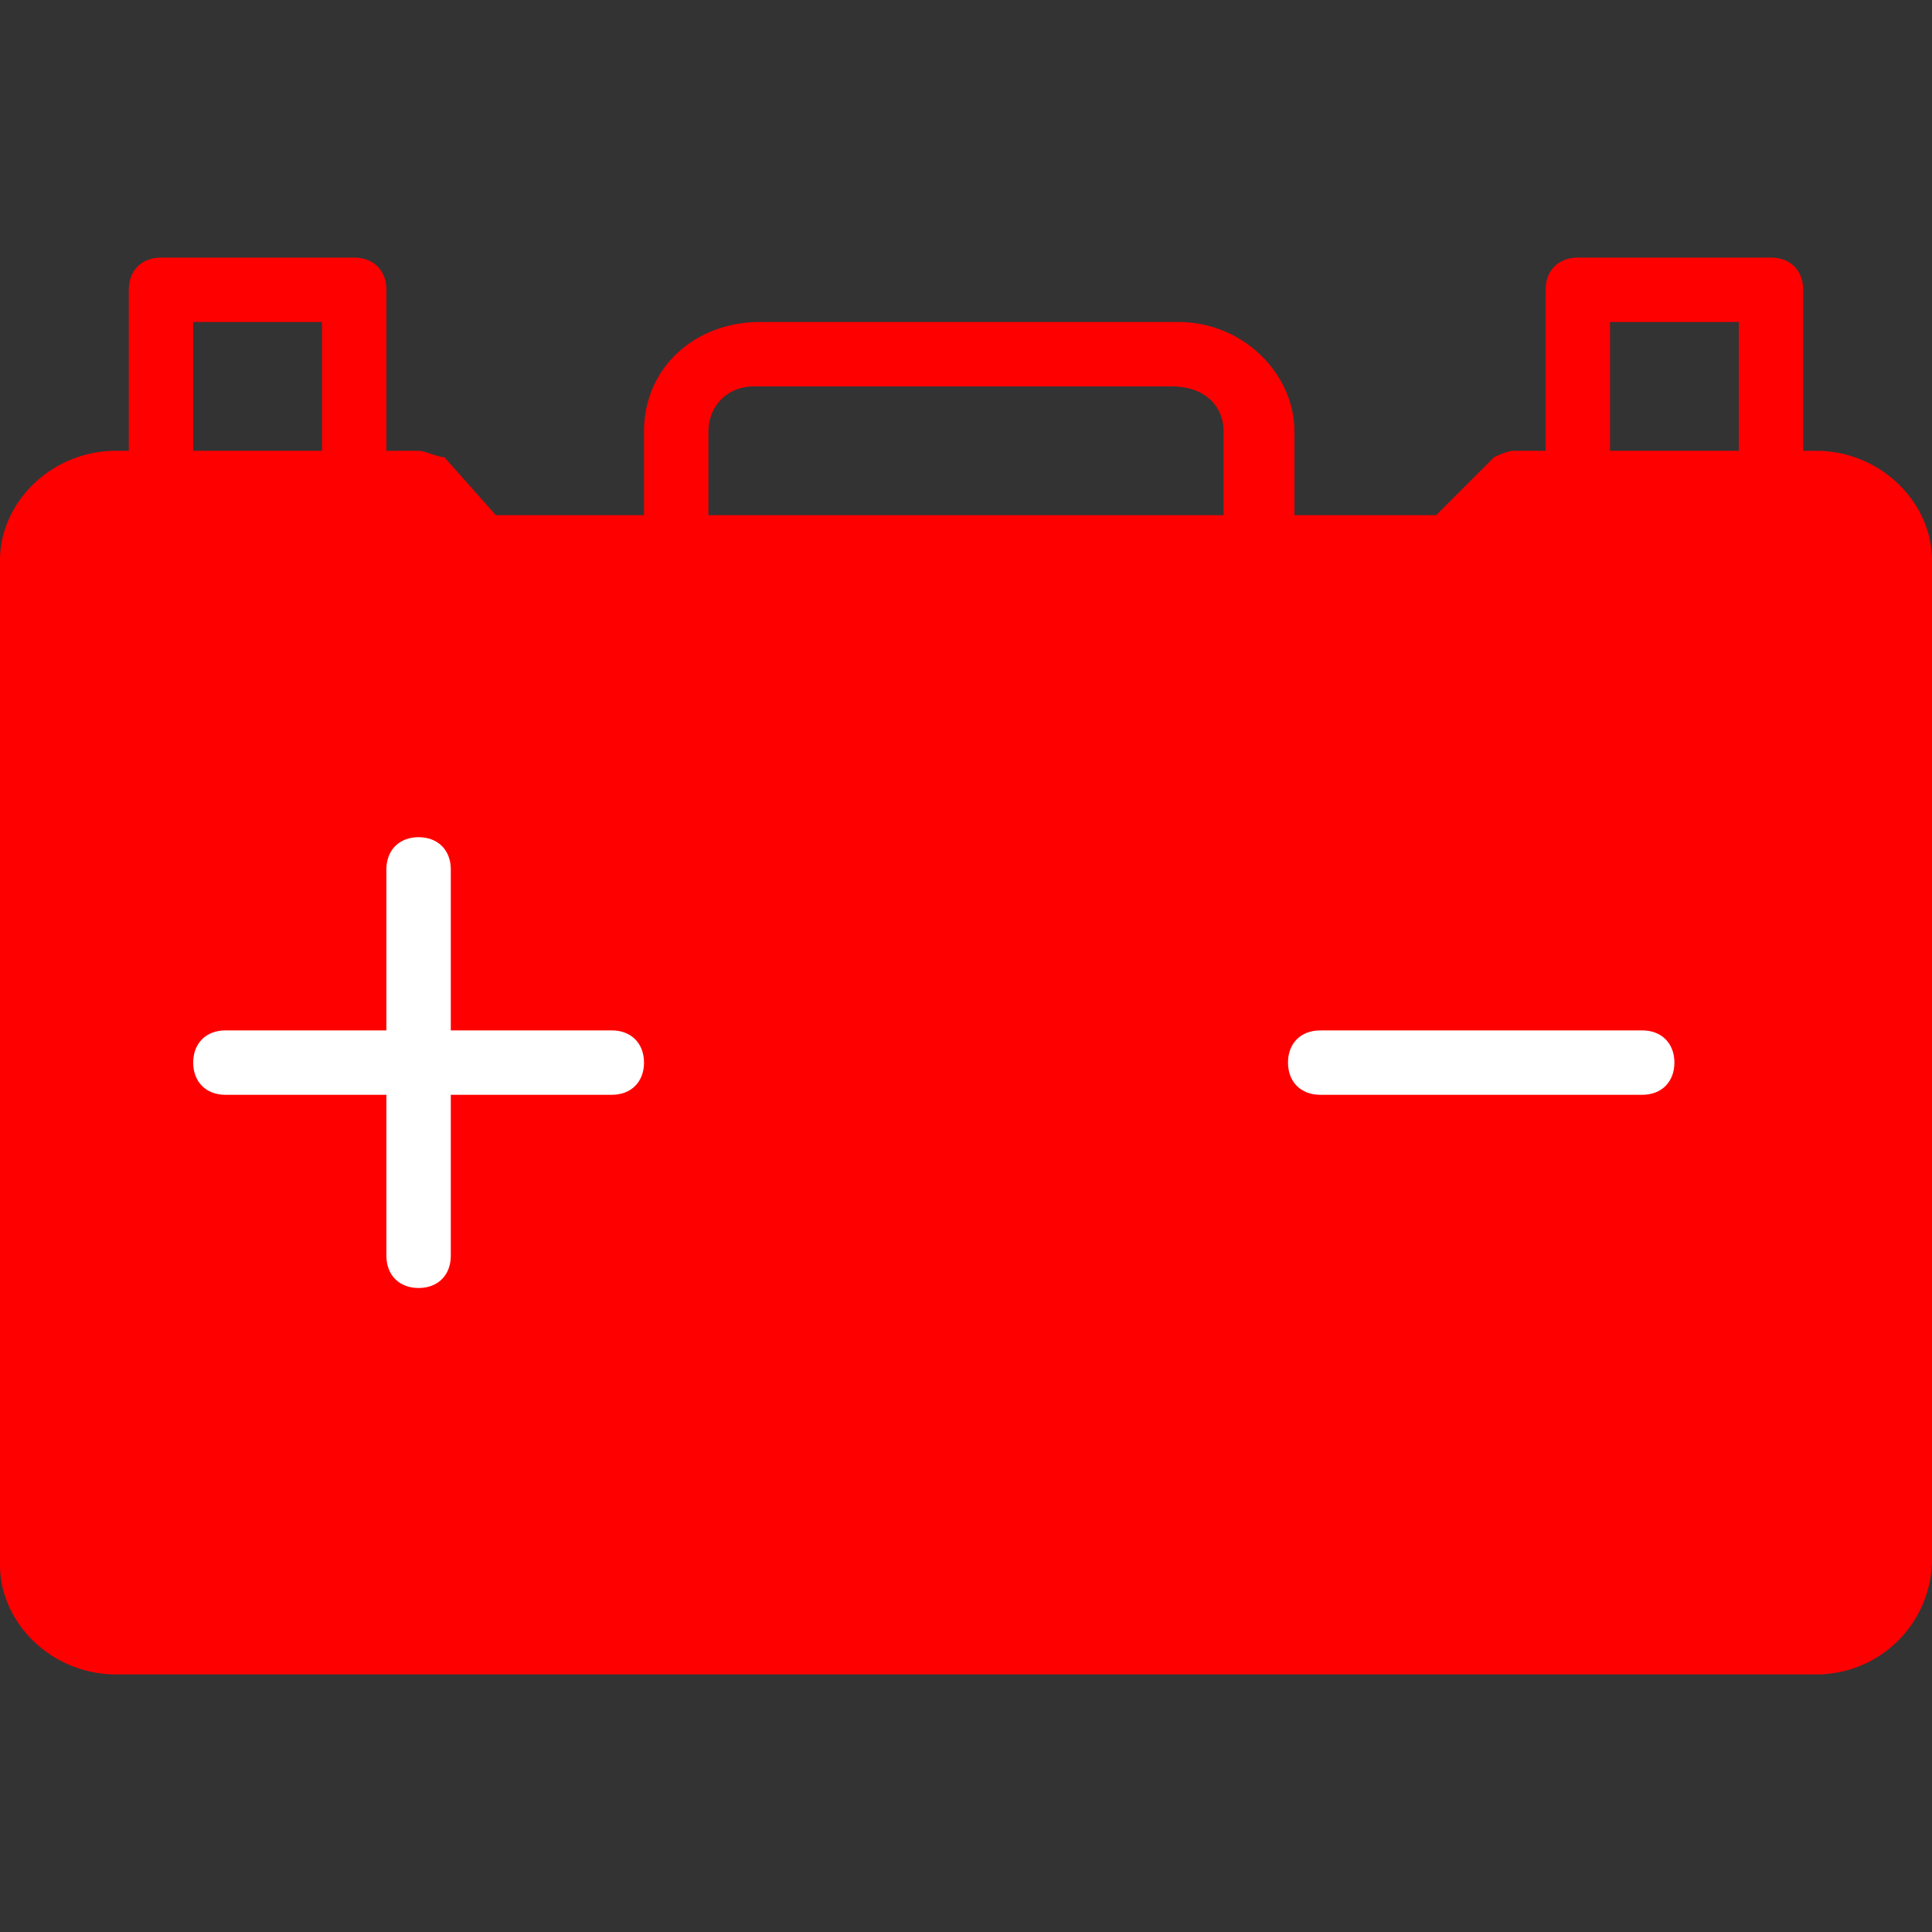
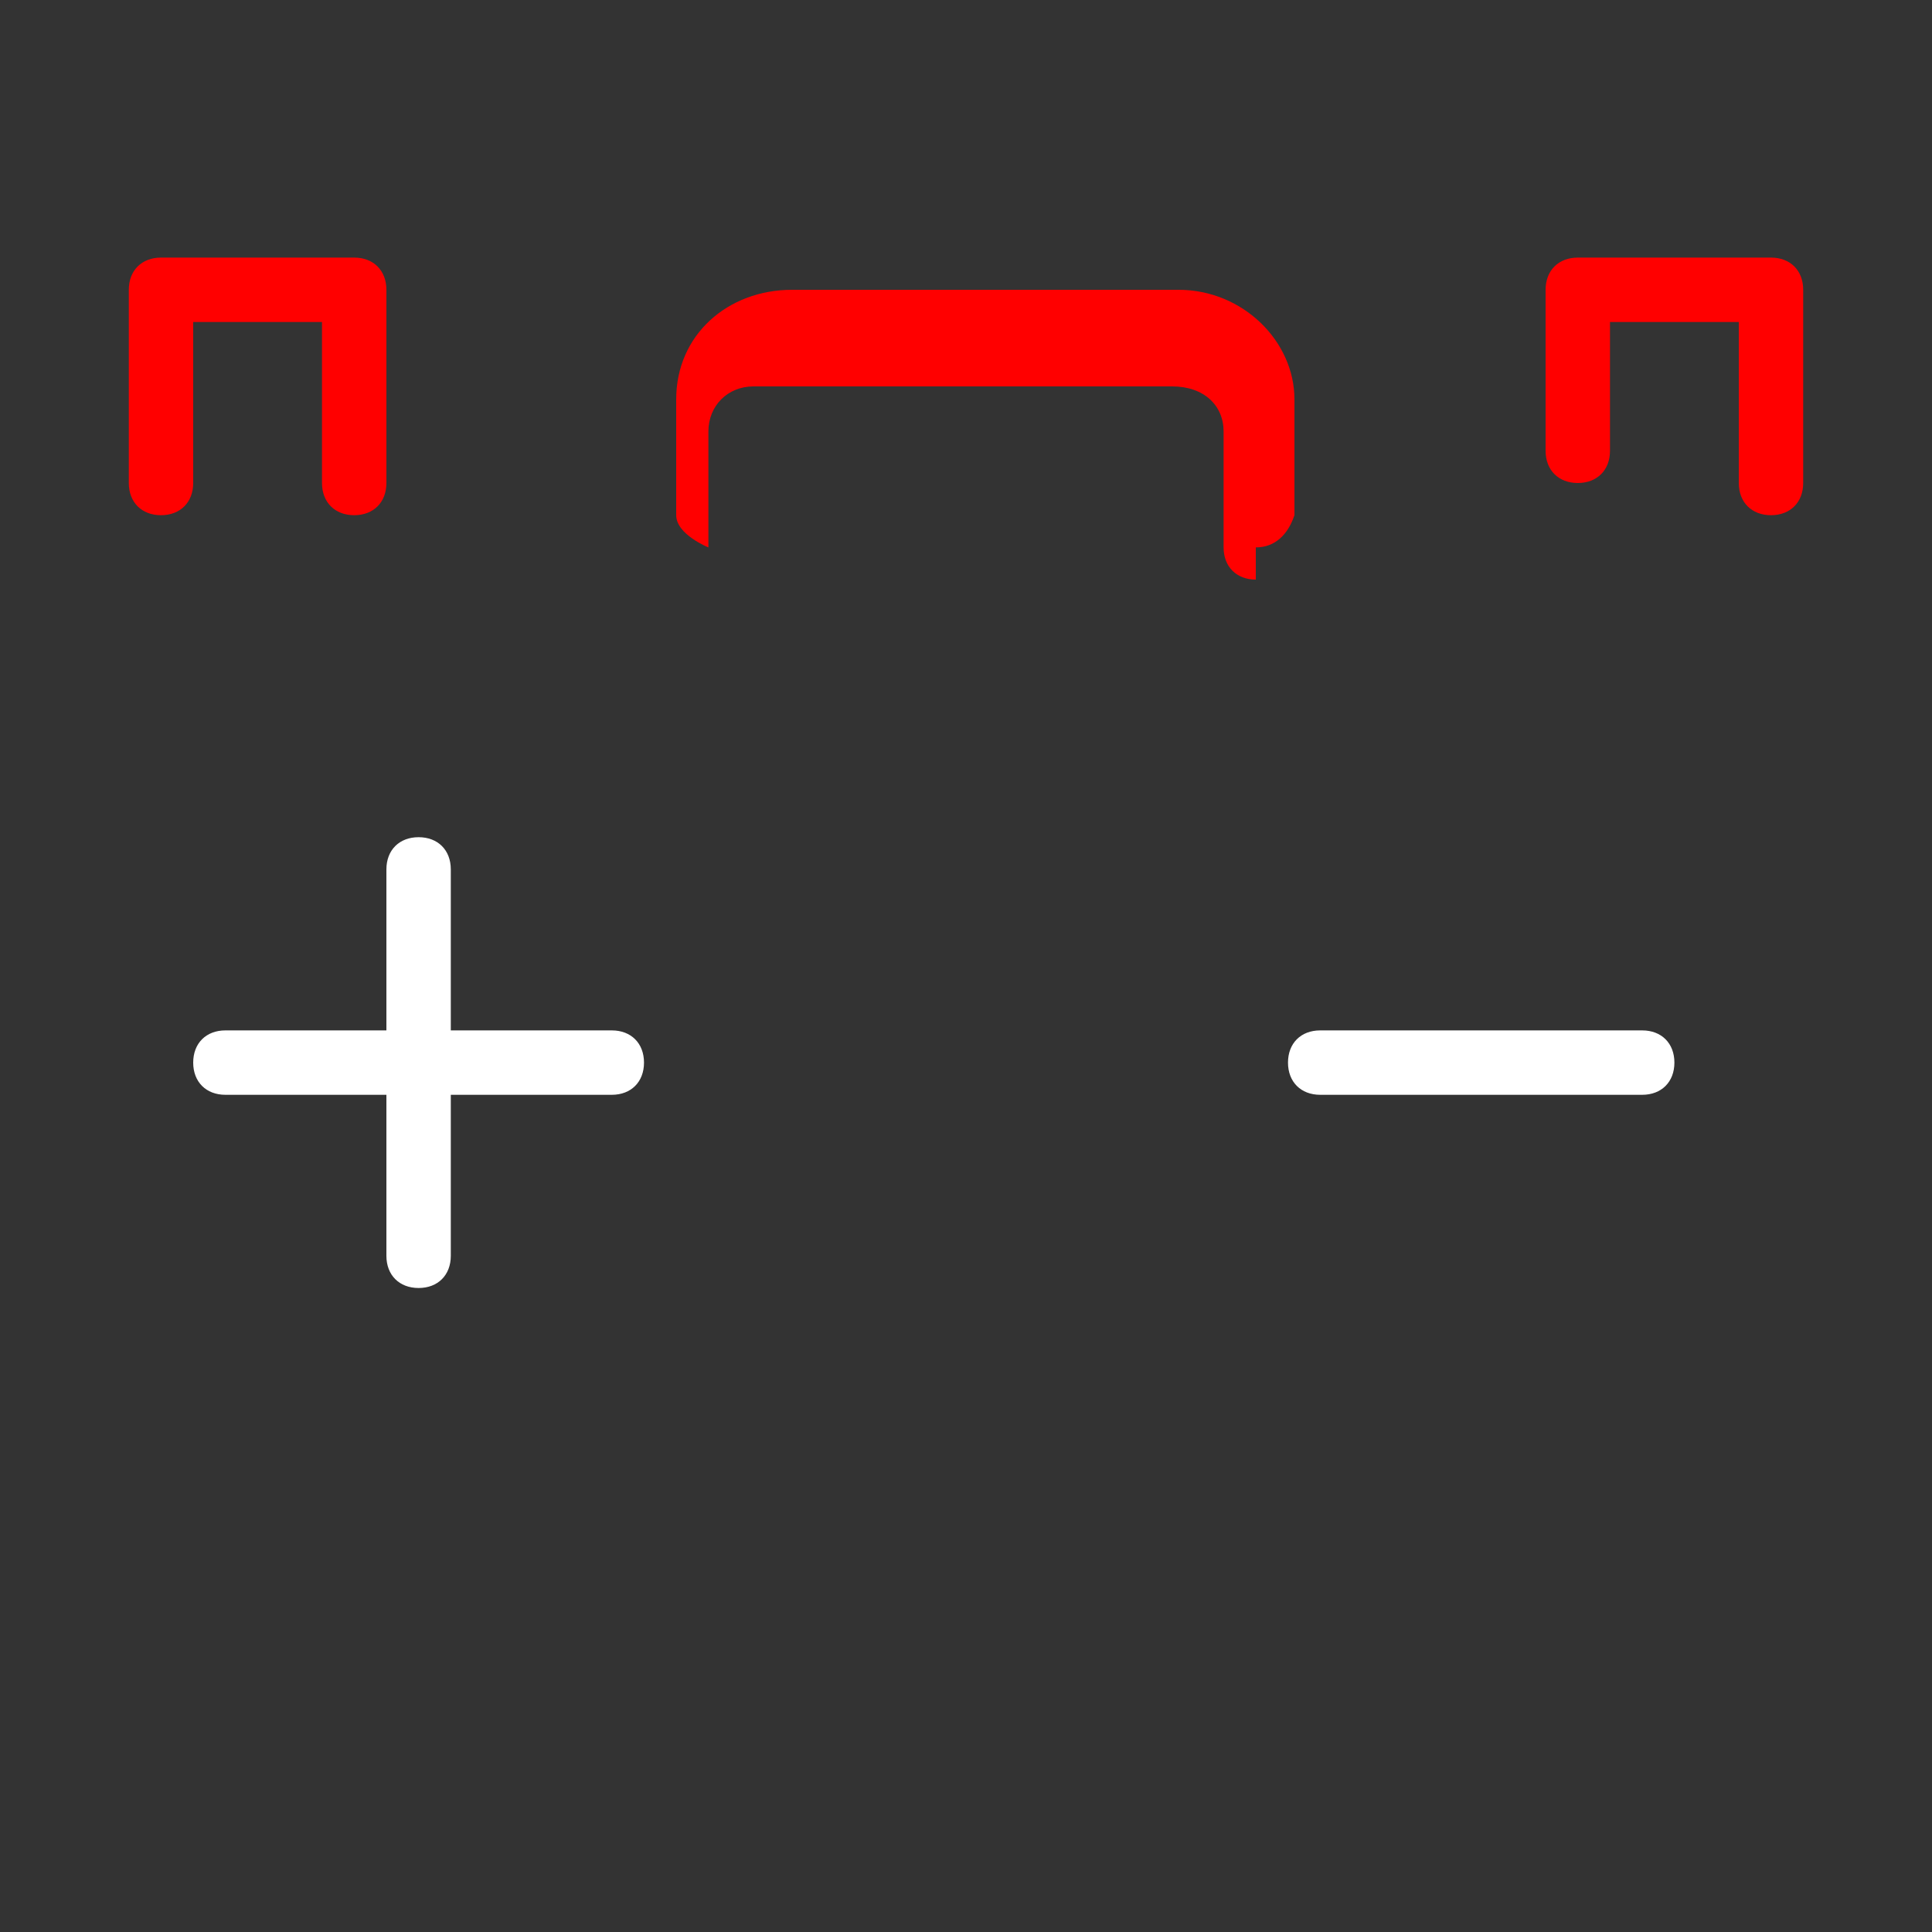
<svg xmlns="http://www.w3.org/2000/svg" viewBox="0 0 1024 1024">
  <rect x="0" y="0" width="1024" height="1024" fill="#333333" stroke="none" />
  <g fill="red">
-     <path d="M962.56 887.467H61.44C27.307 887.467 0 860.16 0 829.44V296.96c0-30.72 27.307-58.027 61.44-58.027h160.427c3.413 0 10.24 3.413 13.653 3.413l27.307 30.72h498.347l30.72-30.72s6.827-3.413 10.24-3.413H962.56c34.133 0 61.44 27.307 61.44 58.027v529.067a61.18 61.18 0 0 1-61.44 61.44z" />
-     <path d="M665.6 307.2c-10.24 0-17.067-6.827-17.067-17.067v-61.44c0-13.653-10.24-23.893-27.307-23.893H399.36c-13.653 0-23.893 10.24-23.893 23.893v61.44c0 10.24-6.827 17.067-17.067 17.067s-17.067-6.827-17.067-17.067v-61.44c0-34.133 27.307-58.027 61.44-58.027H624.64c34.133 0 61.44 27.307 61.44 58.027v61.44c-3.413 10.24-10.24 17.067-20.48 17.067zm-477.867-34.133c-10.24 0-17.067-6.827-17.067-17.067v-85.333H102.4V256c0 10.24-6.827 17.067-17.067 17.067S68.267 266.24 68.267 256V153.6c0-10.24 6.827-17.067 17.067-17.067h102.4c10.24 0 17.067 6.827 17.067 17.067V256c0 10.24-6.827 17.067-17.067 17.067zm750.933 0c-10.24 0-17.067-6.827-17.067-17.067v-85.333h-68.267v68.267c0 10.24-6.827 17.067-17.067 17.067s-17.067-6.827-17.067-17.067V153.6c0-10.24 6.827-17.067 17.067-17.067h102.4c10.24 0 17.067 6.827 17.067 17.067V256c0 10.24-6.827 17.067-17.067 17.067z" />
+     <path d="M665.6 307.2c-10.24 0-17.067-6.827-17.067-17.067v-61.44c0-13.653-10.24-23.893-27.307-23.893H399.36c-13.653 0-23.893 10.24-23.893 23.893v61.44s-17.067-6.827-17.067-17.067v-61.44c0-34.133 27.307-58.027 61.44-58.027H624.64c34.133 0 61.44 27.307 61.44 58.027v61.44c-3.413 10.24-10.24 17.067-20.48 17.067zm-477.867-34.133c-10.24 0-17.067-6.827-17.067-17.067v-85.333H102.4V256c0 10.24-6.827 17.067-17.067 17.067S68.267 266.24 68.267 256V153.6c0-10.24 6.827-17.067 17.067-17.067h102.4c10.24 0 17.067 6.827 17.067 17.067V256c0 10.24-6.827 17.067-17.067 17.067zm750.933 0c-10.24 0-17.067-6.827-17.067-17.067v-85.333h-68.267v68.267c0 10.24-6.827 17.067-17.067 17.067s-17.067-6.827-17.067-17.067V153.6c0-10.24 6.827-17.067 17.067-17.067h102.4c10.24 0 17.067 6.827 17.067 17.067V256c0 10.24-6.827 17.067-17.067 17.067z" />
  </g>
  <path d="M221.867 682.667c-10.24 0-17.067-6.827-17.067-17.067V460.8c0-10.24 6.827-17.067 17.067-17.067s17.067 6.827 17.067 17.067v204.8c0 10.24-6.827 17.067-17.067 17.067zm648.533-102.4H699.733c-10.24 0-17.067-6.827-17.067-17.067s6.827-17.067 17.067-17.067H870.4c10.24 0 17.067 6.827 17.067 17.067s-6.827 17.067-17.067 17.067zm-546.133 0h-204.8c-10.24 0-17.067-6.827-17.067-17.067s6.827-17.067 17.067-17.067h204.8c10.24 0 17.067 6.827 17.067 17.067s-6.827 17.067-17.067 17.067z" fill="#fff" />
</svg>